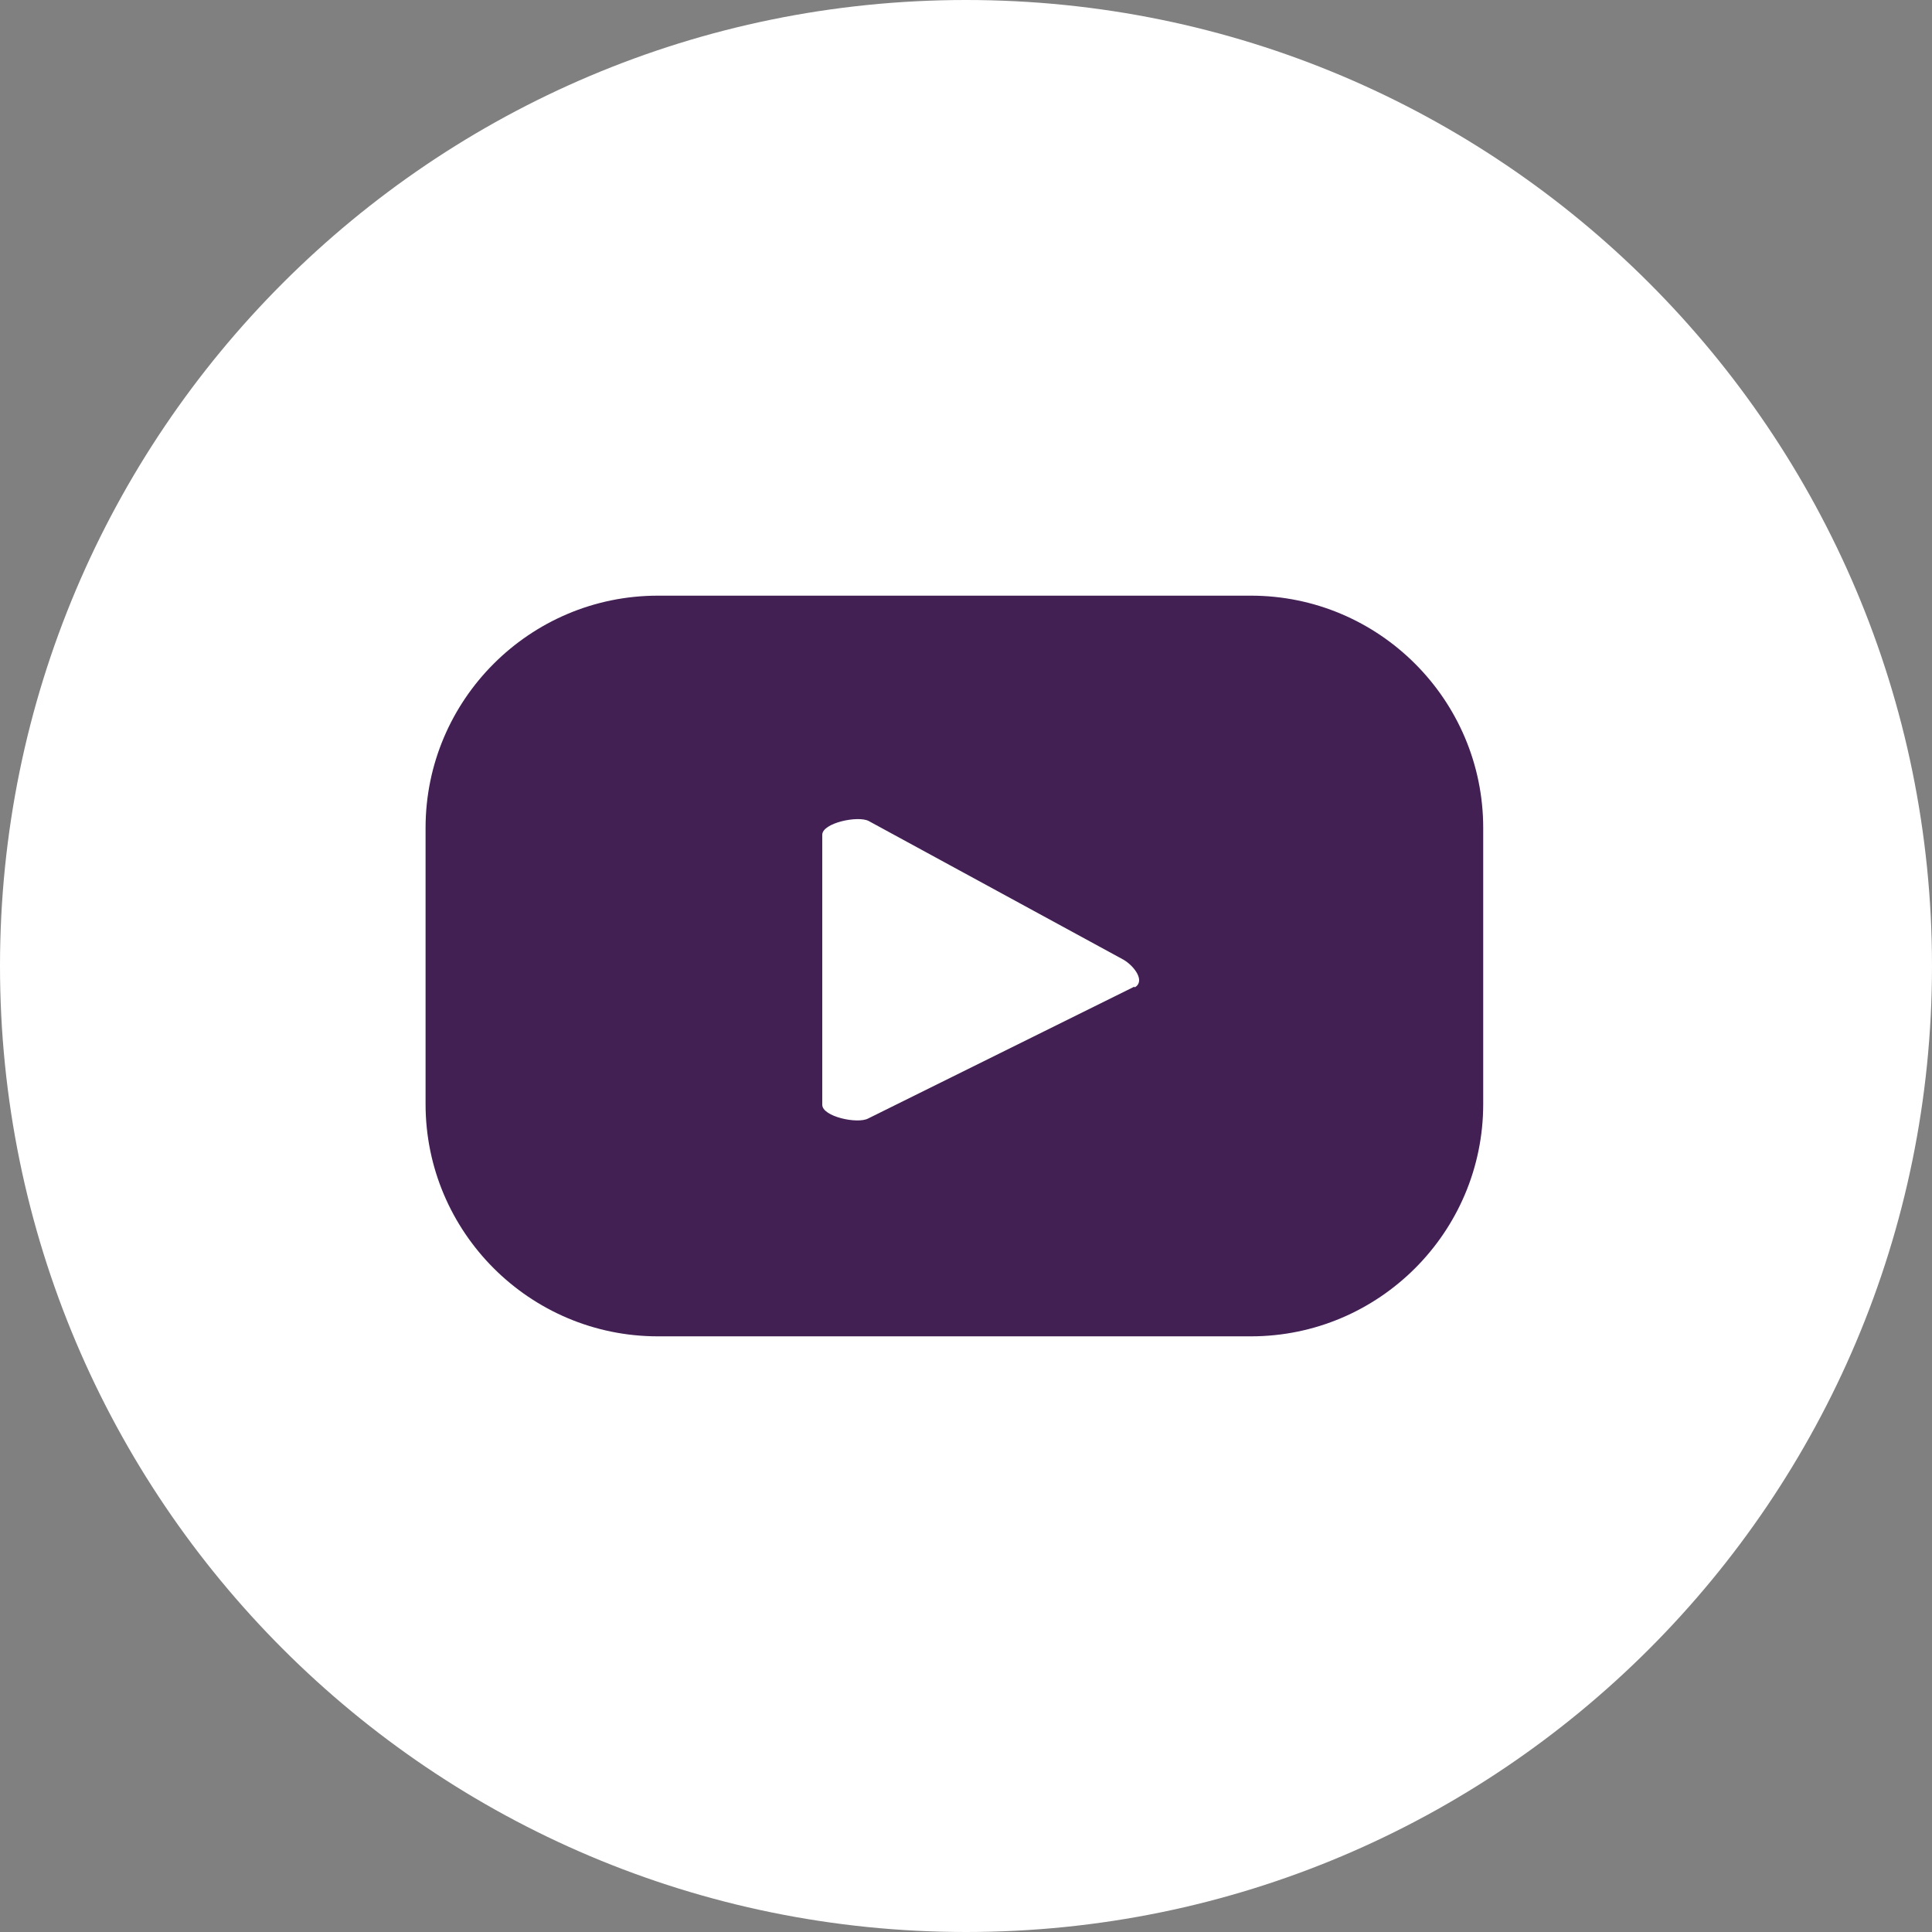
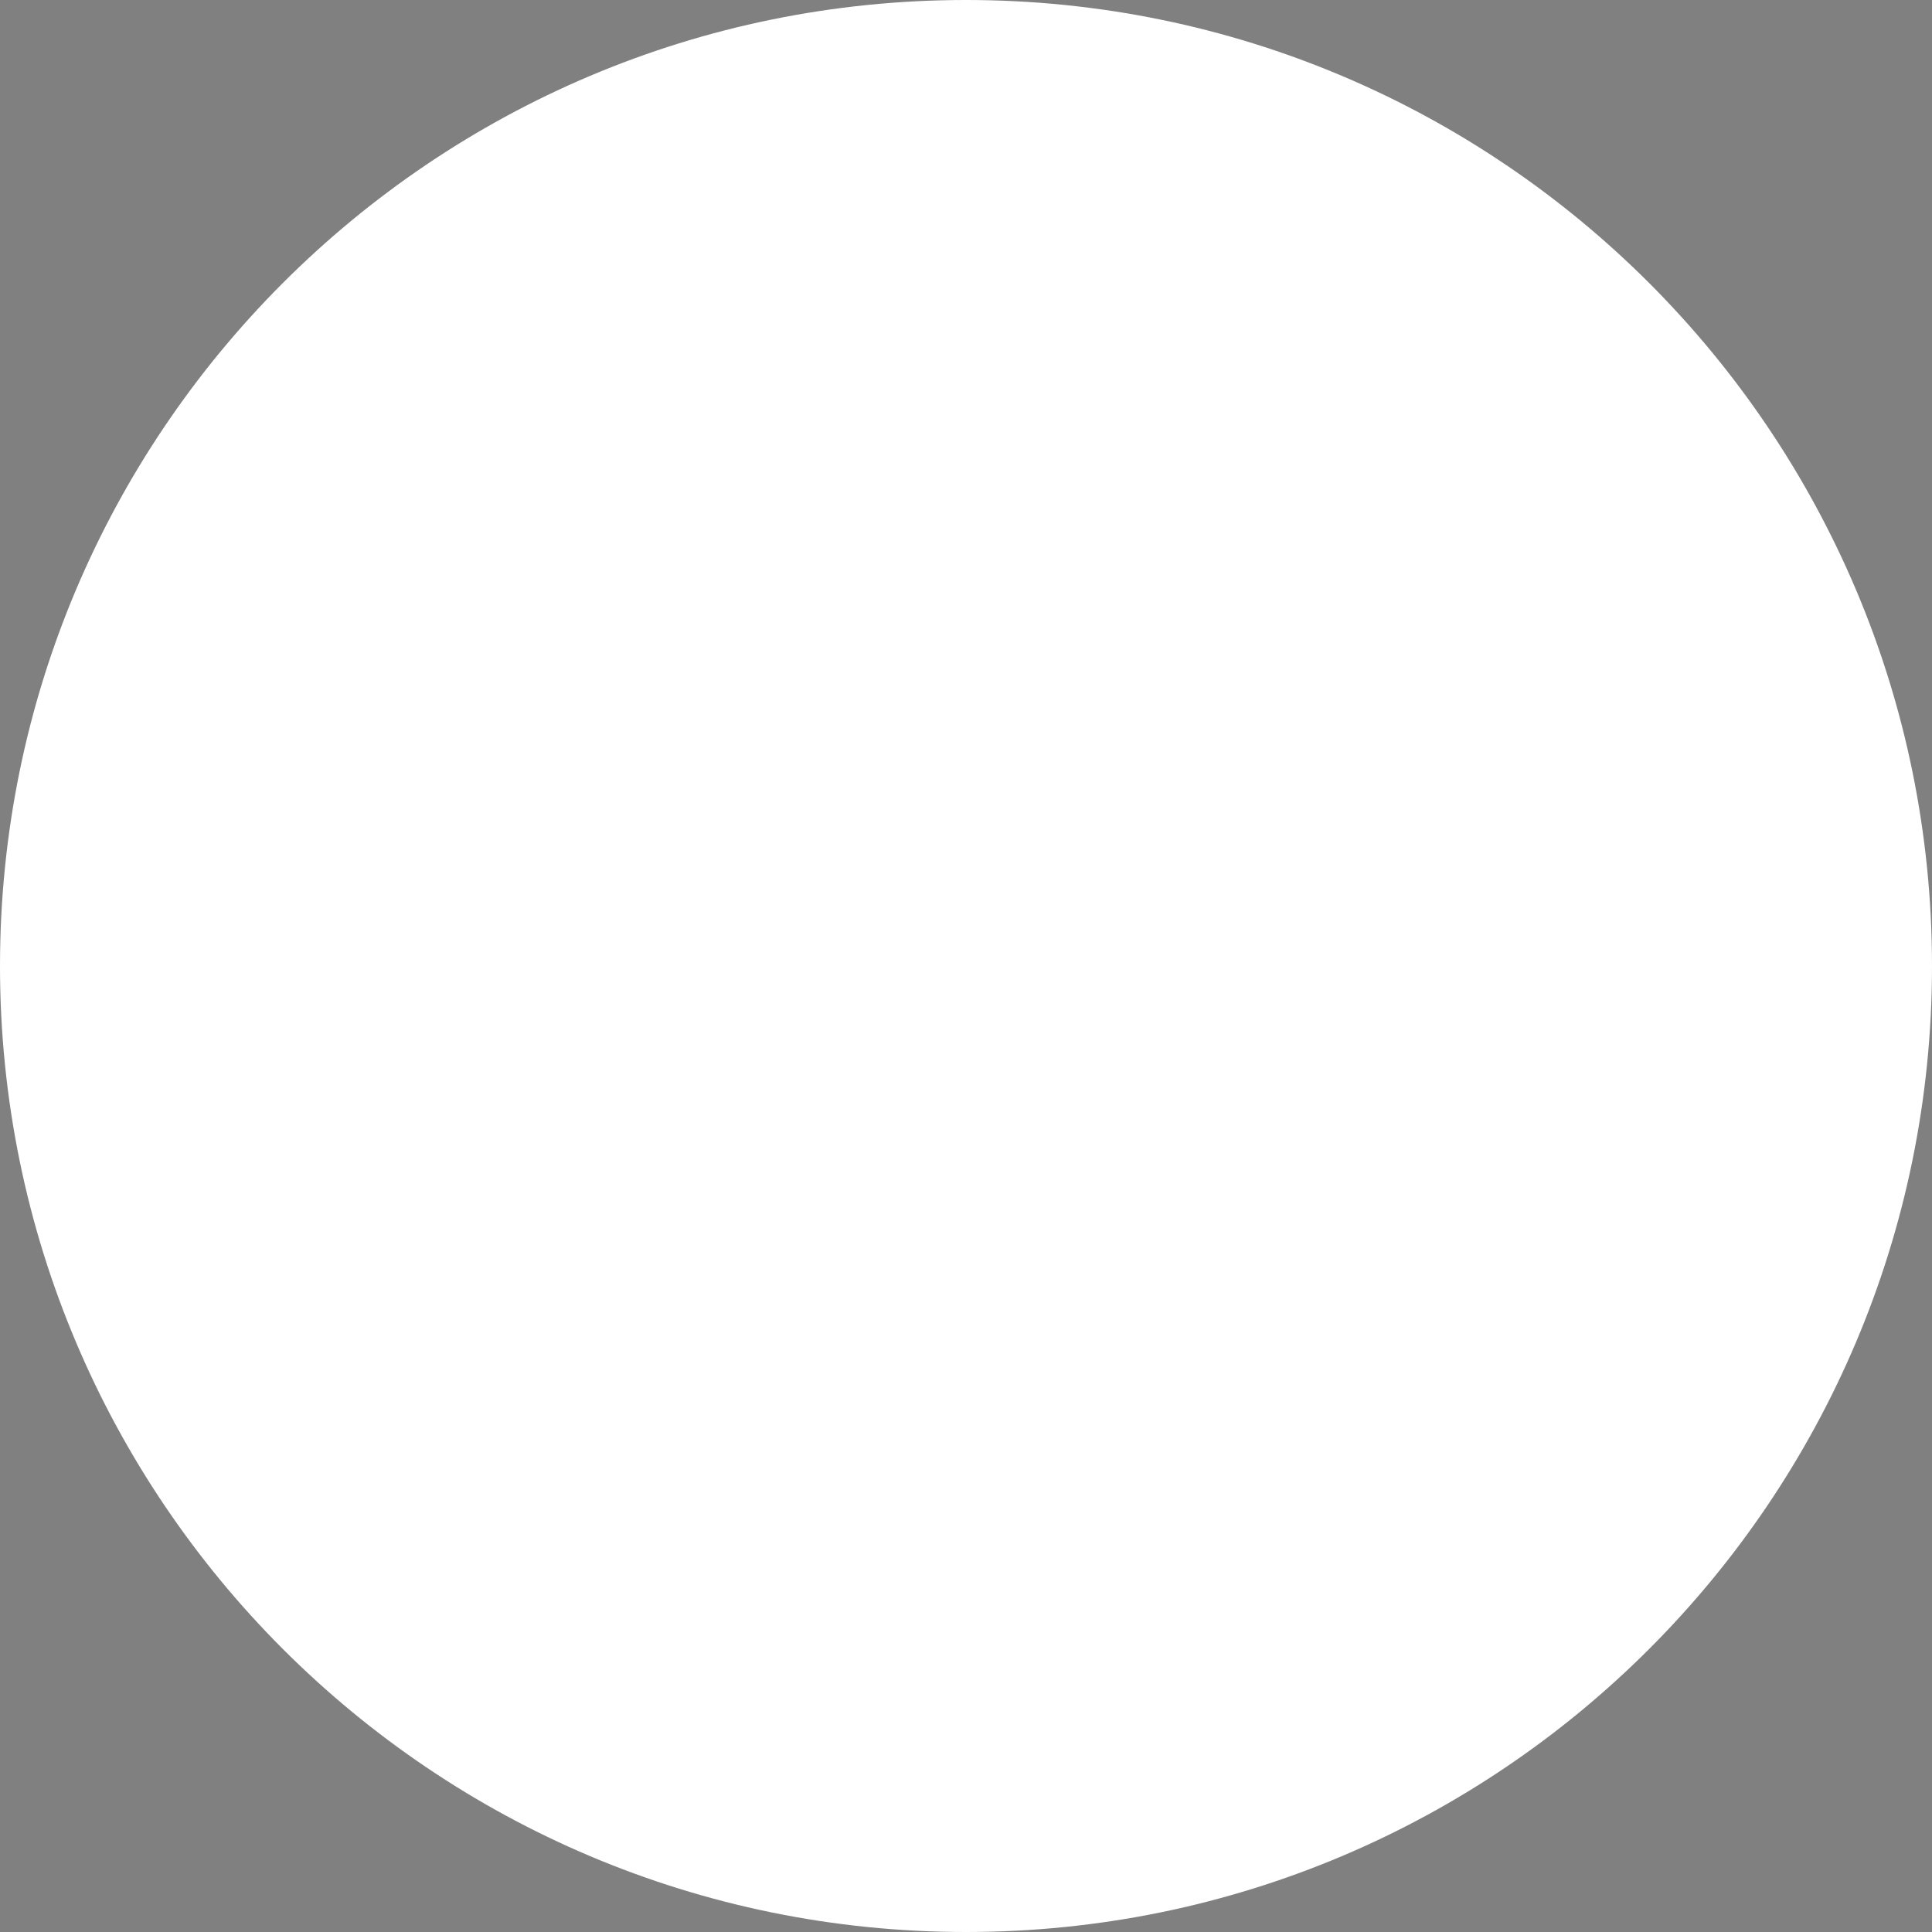
<svg xmlns="http://www.w3.org/2000/svg" id="Layer_1" viewBox="0 0 30.78 30.78">
  <rect x="0" y="0" width="30.78" height="30.78" fill="#808080" stroke="none" />
  <defs>
    <clipPath id="clippath">
      <rect x="-728.51" y="-246.78" width="618.08" height="462.84" style="fill:none;" />
    </clipPath>
  </defs>
  <path id="Path_75" d="M30.78,15.39c0,8.5-6.89,15.39-15.39,15.39S0,23.89,0,15.39,6.89,0,15.39,0c8.5,0,15.39,6.89,15.39,15.39" style="fill:#fff;" />
-   <path id="Path_76" d="M23.63,13.19c0-2.04-1.66-3.7-3.7-3.7H10.48c-2.04,0-3.7,1.66-3.7,3.7v4.4c0,2.04,1.66,3.7,3.7,3.7h9.45c2.04,0,3.7-1.66,3.7-3.7v-4.4Zm-5.56,2.53l-4.24,2.1c-.17,.09-.73-.03-.73-.22v-4.3c0-.19,.57-.31,.74-.22l4.06,2.21c.17,.1,.35,.34,.18,.44" style="fill:#422054;" />
</svg>